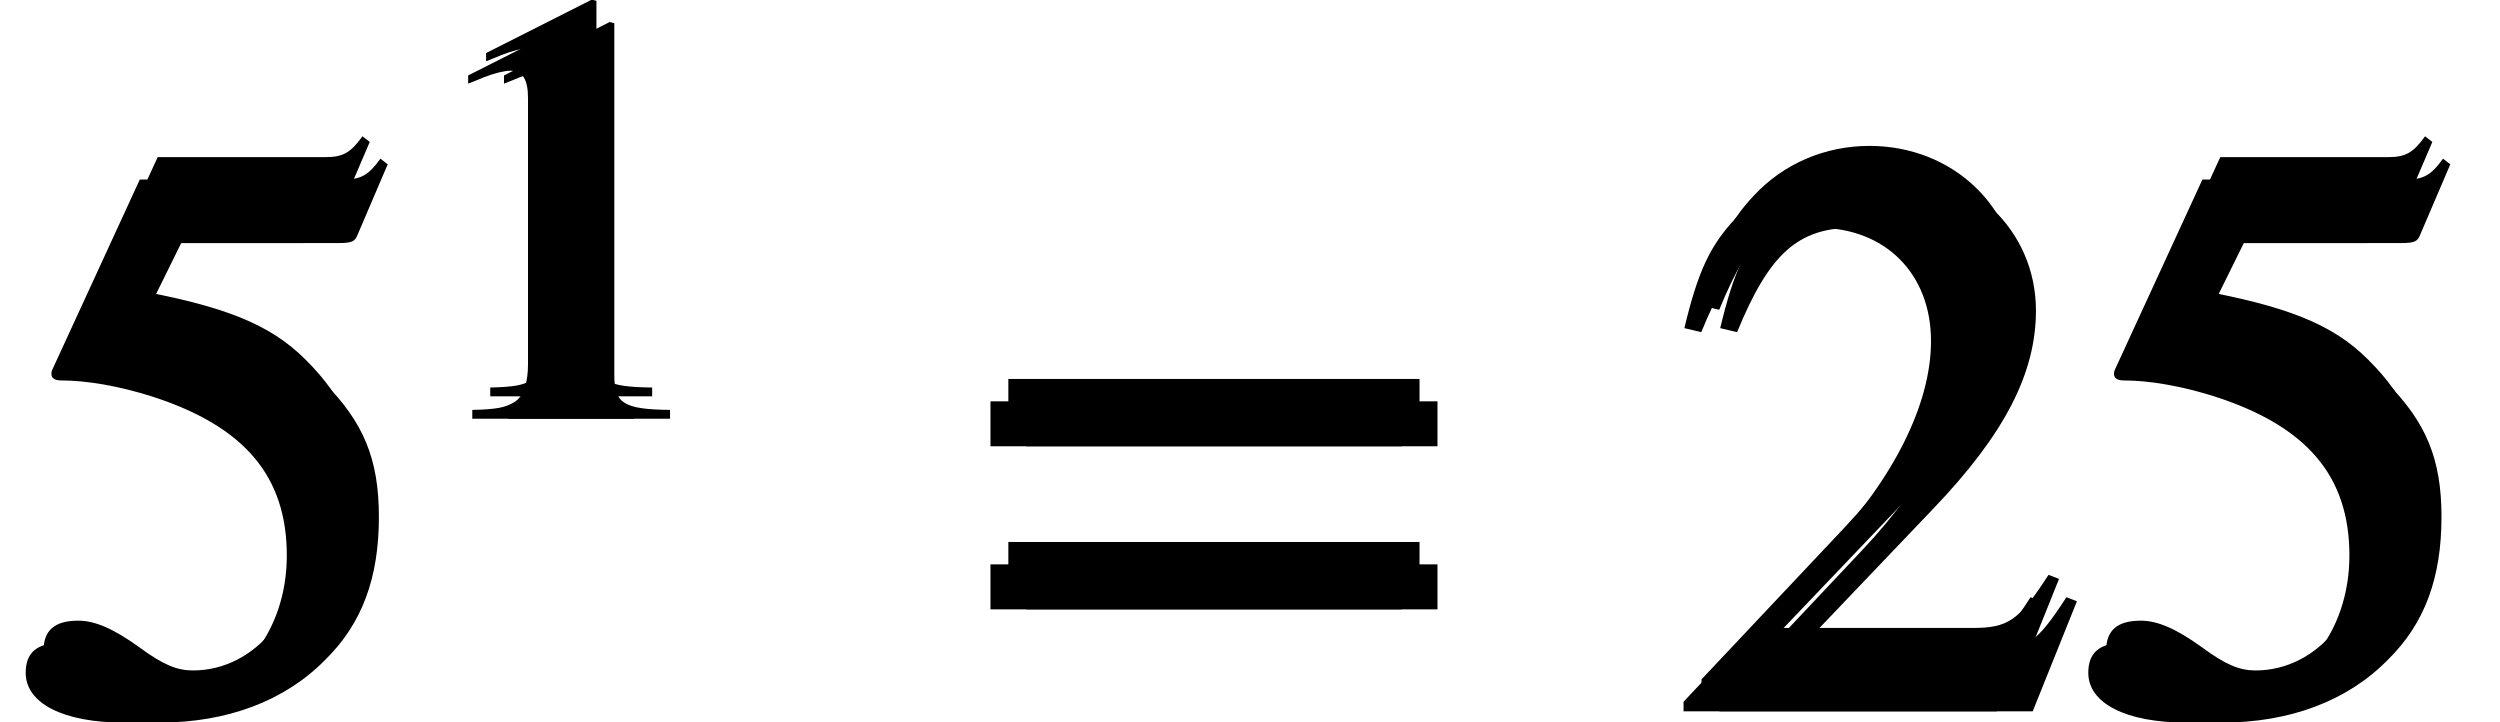
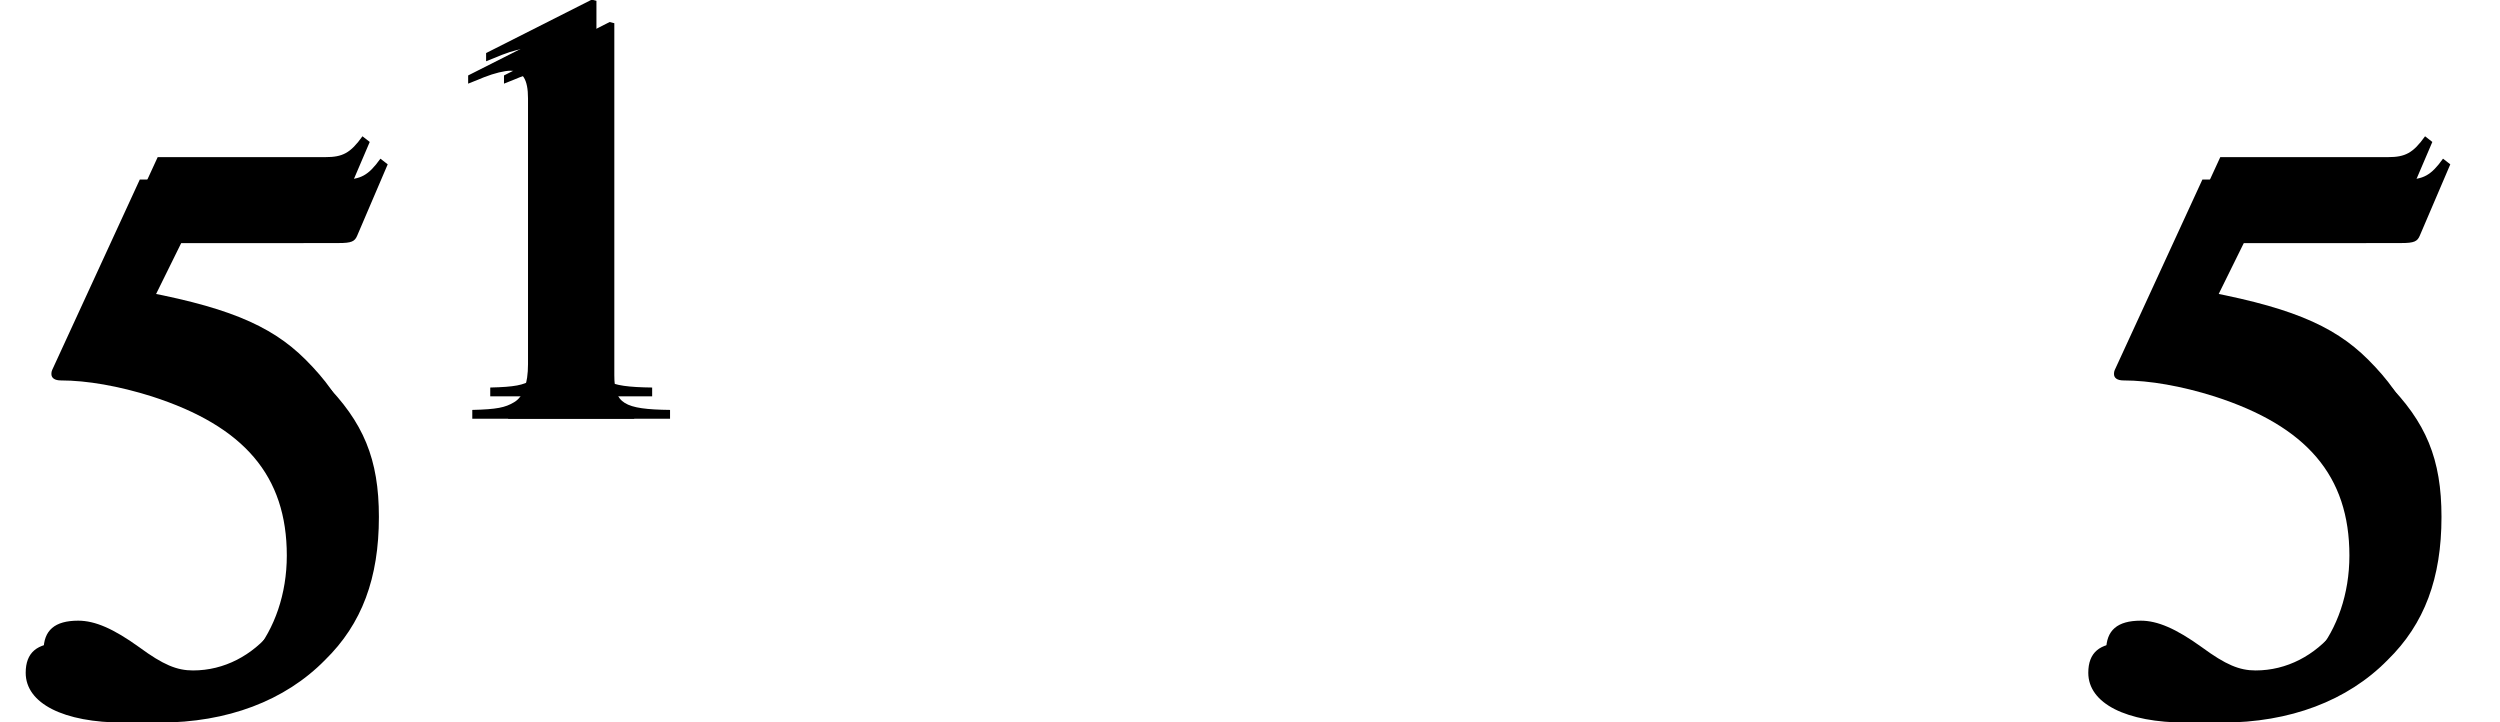
<svg xmlns="http://www.w3.org/2000/svg" xmlns:xlink="http://www.w3.org/1999/xlink" version="1.1" width="33.83pt" height="9.773pt" viewBox="70.25 59.116 33.83 9.773">
  <defs>
-     <path id="g1-61" d="M5.999-3.587V-4.195H.435V-3.587H5.999ZM5.999-1.38V-1.989H.435V-1.38H5.999Z" />
    <use id="g8-50" xlink:href="#g5-50" transform="scale(1.369)" />
    <use id="g8-53" xlink:href="#g5-53" transform="scale(1.369)" />
    <path id="g5-49" d="M3.128 0V-.119C2.501-.127 2.374-.206 2.374-.588V-5.352L2.311-5.368L.881-4.645V-4.534C.977-4.574 1.064-4.605 1.096-4.621C1.239-4.677 1.374-4.709 1.453-4.709C1.62-4.709 1.691-4.59 1.691-4.335V-.738C1.691-.476 1.628-.294 1.501-.222C1.382-.151 1.27-.127 .937-.119V0H3.128Z" />
-     <path id="g5-50" d="M3.772-1.088L3.668-1.128C3.375-.675 3.271-.603 2.914-.603H1.016L2.35-2.001C3.057-2.739 3.367-3.343 3.367-3.962C3.367-4.756 2.724-5.368 1.898-5.368C1.461-5.368 1.048-5.193 .754-4.875C.5-4.605 .381-4.351 .246-3.788L.413-3.748C.731-4.526 1.016-4.78 1.564-4.78C2.231-4.78 2.684-4.327 2.684-3.66C2.684-3.041 2.319-2.303 1.652-1.596L.238-.095V0H3.335L3.772-1.088Z" />
    <path id="g5-53" d="M3.478-5.407L3.406-5.463C3.287-5.296 3.208-5.257 3.041-5.257H1.382L.516-3.375C.508-3.359 .508-3.335 .508-3.335C.508-3.295 .54-3.271 .603-3.271C.858-3.271 1.175-3.216 1.501-3.113C2.414-2.819 2.835-2.327 2.835-1.54C2.835-.778 2.35-.183 1.731-.183C1.572-.183 1.437-.238 1.199-.413C.945-.596 .762-.675 .596-.675C.365-.675 .254-.58 .254-.381C.254-.079 .627 .111 1.223 .111C1.89 .111 2.462-.103 2.859-.508C3.224-.865 3.391-1.318 3.391-1.922C3.391-2.493 3.24-2.859 2.843-3.256C2.493-3.605 2.041-3.788 1.104-3.954L1.437-4.629H2.994C3.121-4.629 3.152-4.645 3.176-4.701L3.478-5.407Z" />
  </defs>
  <g id="page1">
    <use x="70.25" y="68.742" xlink:href="#g8-53" />
    <use x="75.704" y="64.782" xlink:href="#g5-49" />
    <use x="83.218" y="68.742" xlink:href="#g1-61" />
    <use x="92.706" y="68.742" xlink:href="#g8-50" />
    <use x="98.161" y="68.742" xlink:href="#g8-53" />
    <use x="70.492" y="68.439" xlink:href="#g8-53" />
    <use x="75.947" y="64.479" xlink:href="#g5-49" />
    <use x="83.46" y="68.439" xlink:href="#g1-61" />
    <use x="92.949" y="68.439" xlink:href="#g8-50" />
    <use x="98.403" y="68.439" xlink:href="#g8-53" />
    <use x="70.735" y="68.742" xlink:href="#g8-53" />
    <use x="76.189" y="64.782" xlink:href="#g5-49" />
    <use x="83.703" y="68.742" xlink:href="#g1-61" />
    <use x="93.191" y="68.742" xlink:href="#g8-50" />
    <use x="98.646" y="68.742" xlink:href="#g8-53" />
  </g>
</svg>